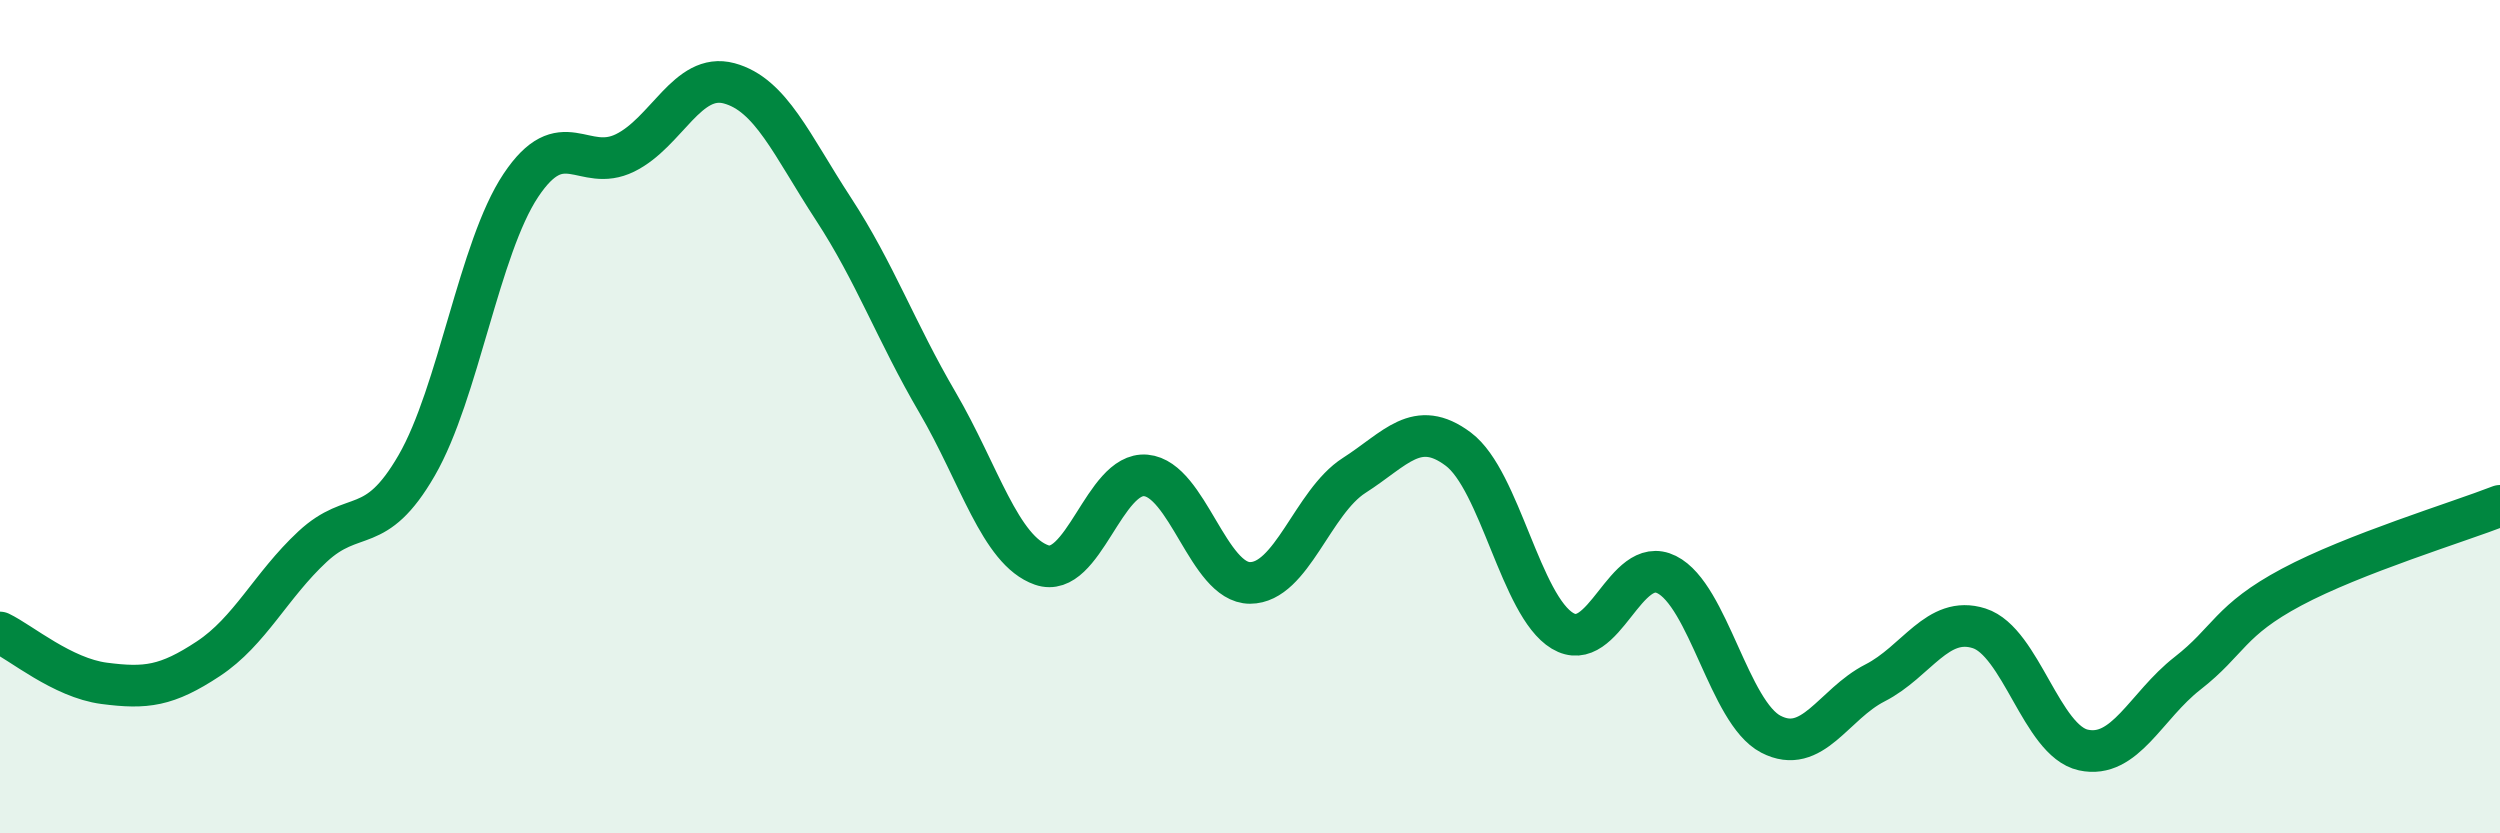
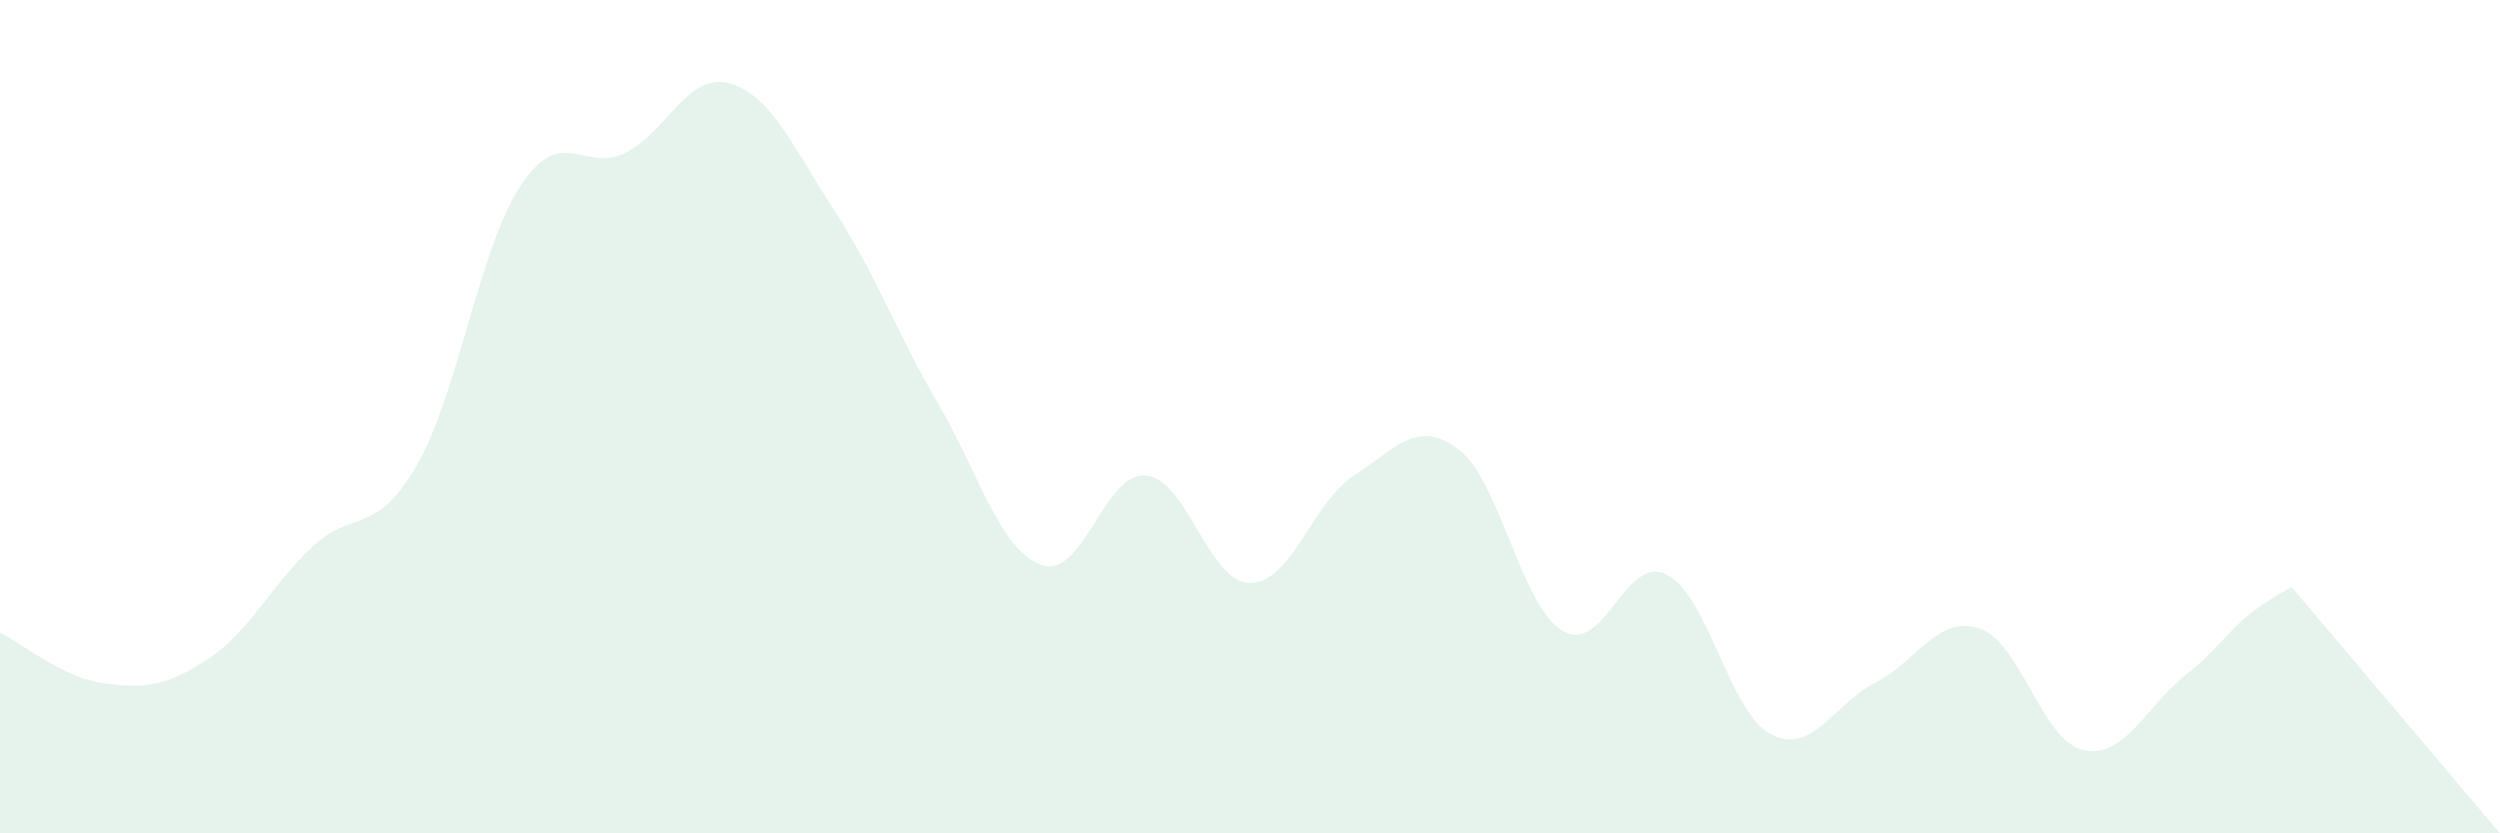
<svg xmlns="http://www.w3.org/2000/svg" width="60" height="20" viewBox="0 0 60 20">
-   <path d="M 0,15.18 C 0.5,15.42 1.5,16.27 2.5,16.4 C 3.5,16.53 4,16.47 5,15.81 C 6,15.15 6.5,14.05 7.5,13.12 C 8.5,12.19 9,12.9 10,11.17 C 11,9.44 11.5,5.95 12.5,4.45 C 13.5,2.95 14,4.16 15,3.67 C 16,3.18 16.5,1.73 17.5,2 C 18.5,2.27 19,3.48 20,5.01 C 21,6.54 21.5,7.95 22.5,9.66 C 23.5,11.37 24,13.21 25,13.56 C 26,13.91 26.5,11.32 27.5,11.41 C 28.5,11.5 29,13.99 30,13.99 C 31,13.99 31.5,12.05 32.5,11.41 C 33.5,10.77 34,10.03 35,10.78 C 36,11.53 36.5,14.54 37.5,15.14 C 38.5,15.74 39,13.29 40,13.79 C 41,14.29 41.5,17.1 42.5,17.62 C 43.5,18.14 44,16.9 45,16.39 C 46,15.88 46.5,14.76 47.5,15.08 C 48.5,15.4 49,17.78 50,18 C 51,18.22 51.5,16.94 52.5,16.16 C 53.5,15.38 53.5,14.89 55,14.09 C 56.5,13.29 59,12.53 60,12.14L60 20L0 20Z" fill="#008740" opacity="0.1" stroke-linecap="round" stroke-linejoin="round" />
-   <path d="M 0,15.18 C 0.5,15.42 1.5,16.27 2.5,16.4 C 3.5,16.53 4,16.47 5,15.81 C 6,15.15 6.5,14.05 7.5,13.12 C 8.5,12.19 9,12.9 10,11.17 C 11,9.44 11.5,5.95 12.5,4.45 C 13.5,2.95 14,4.16 15,3.67 C 16,3.18 16.5,1.73 17.5,2 C 18.5,2.27 19,3.48 20,5.01 C 21,6.54 21.5,7.95 22.5,9.66 C 23.5,11.37 24,13.21 25,13.56 C 26,13.91 26.5,11.32 27.5,11.41 C 28.5,11.5 29,13.99 30,13.99 C 31,13.99 31.5,12.05 32.5,11.41 C 33.5,10.77 34,10.03 35,10.78 C 36,11.53 36.5,14.54 37.5,15.14 C 38.5,15.74 39,13.29 40,13.79 C 41,14.29 41.5,17.1 42.5,17.62 C 43.5,18.14 44,16.9 45,16.39 C 46,15.88 46.5,14.76 47.5,15.08 C 48.5,15.4 49,17.78 50,18 C 51,18.22 51.5,16.94 52.5,16.16 C 53.5,15.38 53.5,14.89 55,14.09 C 56.5,13.29 59,12.53 60,12.14" stroke="#008740" stroke-width="1" fill="none" stroke-linecap="round" stroke-linejoin="round" />
+   <path d="M 0,15.18 C 0.5,15.42 1.5,16.27 2.5,16.4 C 3.5,16.53 4,16.47 5,15.81 C 6,15.15 6.5,14.05 7.5,13.12 C 8.5,12.19 9,12.9 10,11.17 C 11,9.44 11.5,5.95 12.5,4.45 C 13.5,2.95 14,4.16 15,3.67 C 16,3.18 16.5,1.73 17.5,2 C 18.5,2.27 19,3.48 20,5.01 C 21,6.54 21.5,7.95 22.5,9.66 C 23.5,11.37 24,13.21 25,13.56 C 26,13.91 26.5,11.32 27.5,11.41 C 28.5,11.5 29,13.99 30,13.99 C 31,13.99 31.5,12.05 32.5,11.41 C 33.5,10.77 34,10.03 35,10.78 C 36,11.53 36.5,14.54 37.5,15.14 C 38.5,15.74 39,13.29 40,13.79 C 41,14.29 41.5,17.1 42.5,17.62 C 43.5,18.14 44,16.9 45,16.39 C 46,15.88 46.5,14.76 47.5,15.08 C 48.5,15.4 49,17.78 50,18 C 51,18.22 51.5,16.94 52.5,16.16 C 53.5,15.38 53.5,14.89 55,14.09 L60 20L0 20Z" fill="#008740" opacity="0.1" stroke-linecap="round" stroke-linejoin="round" />
</svg>